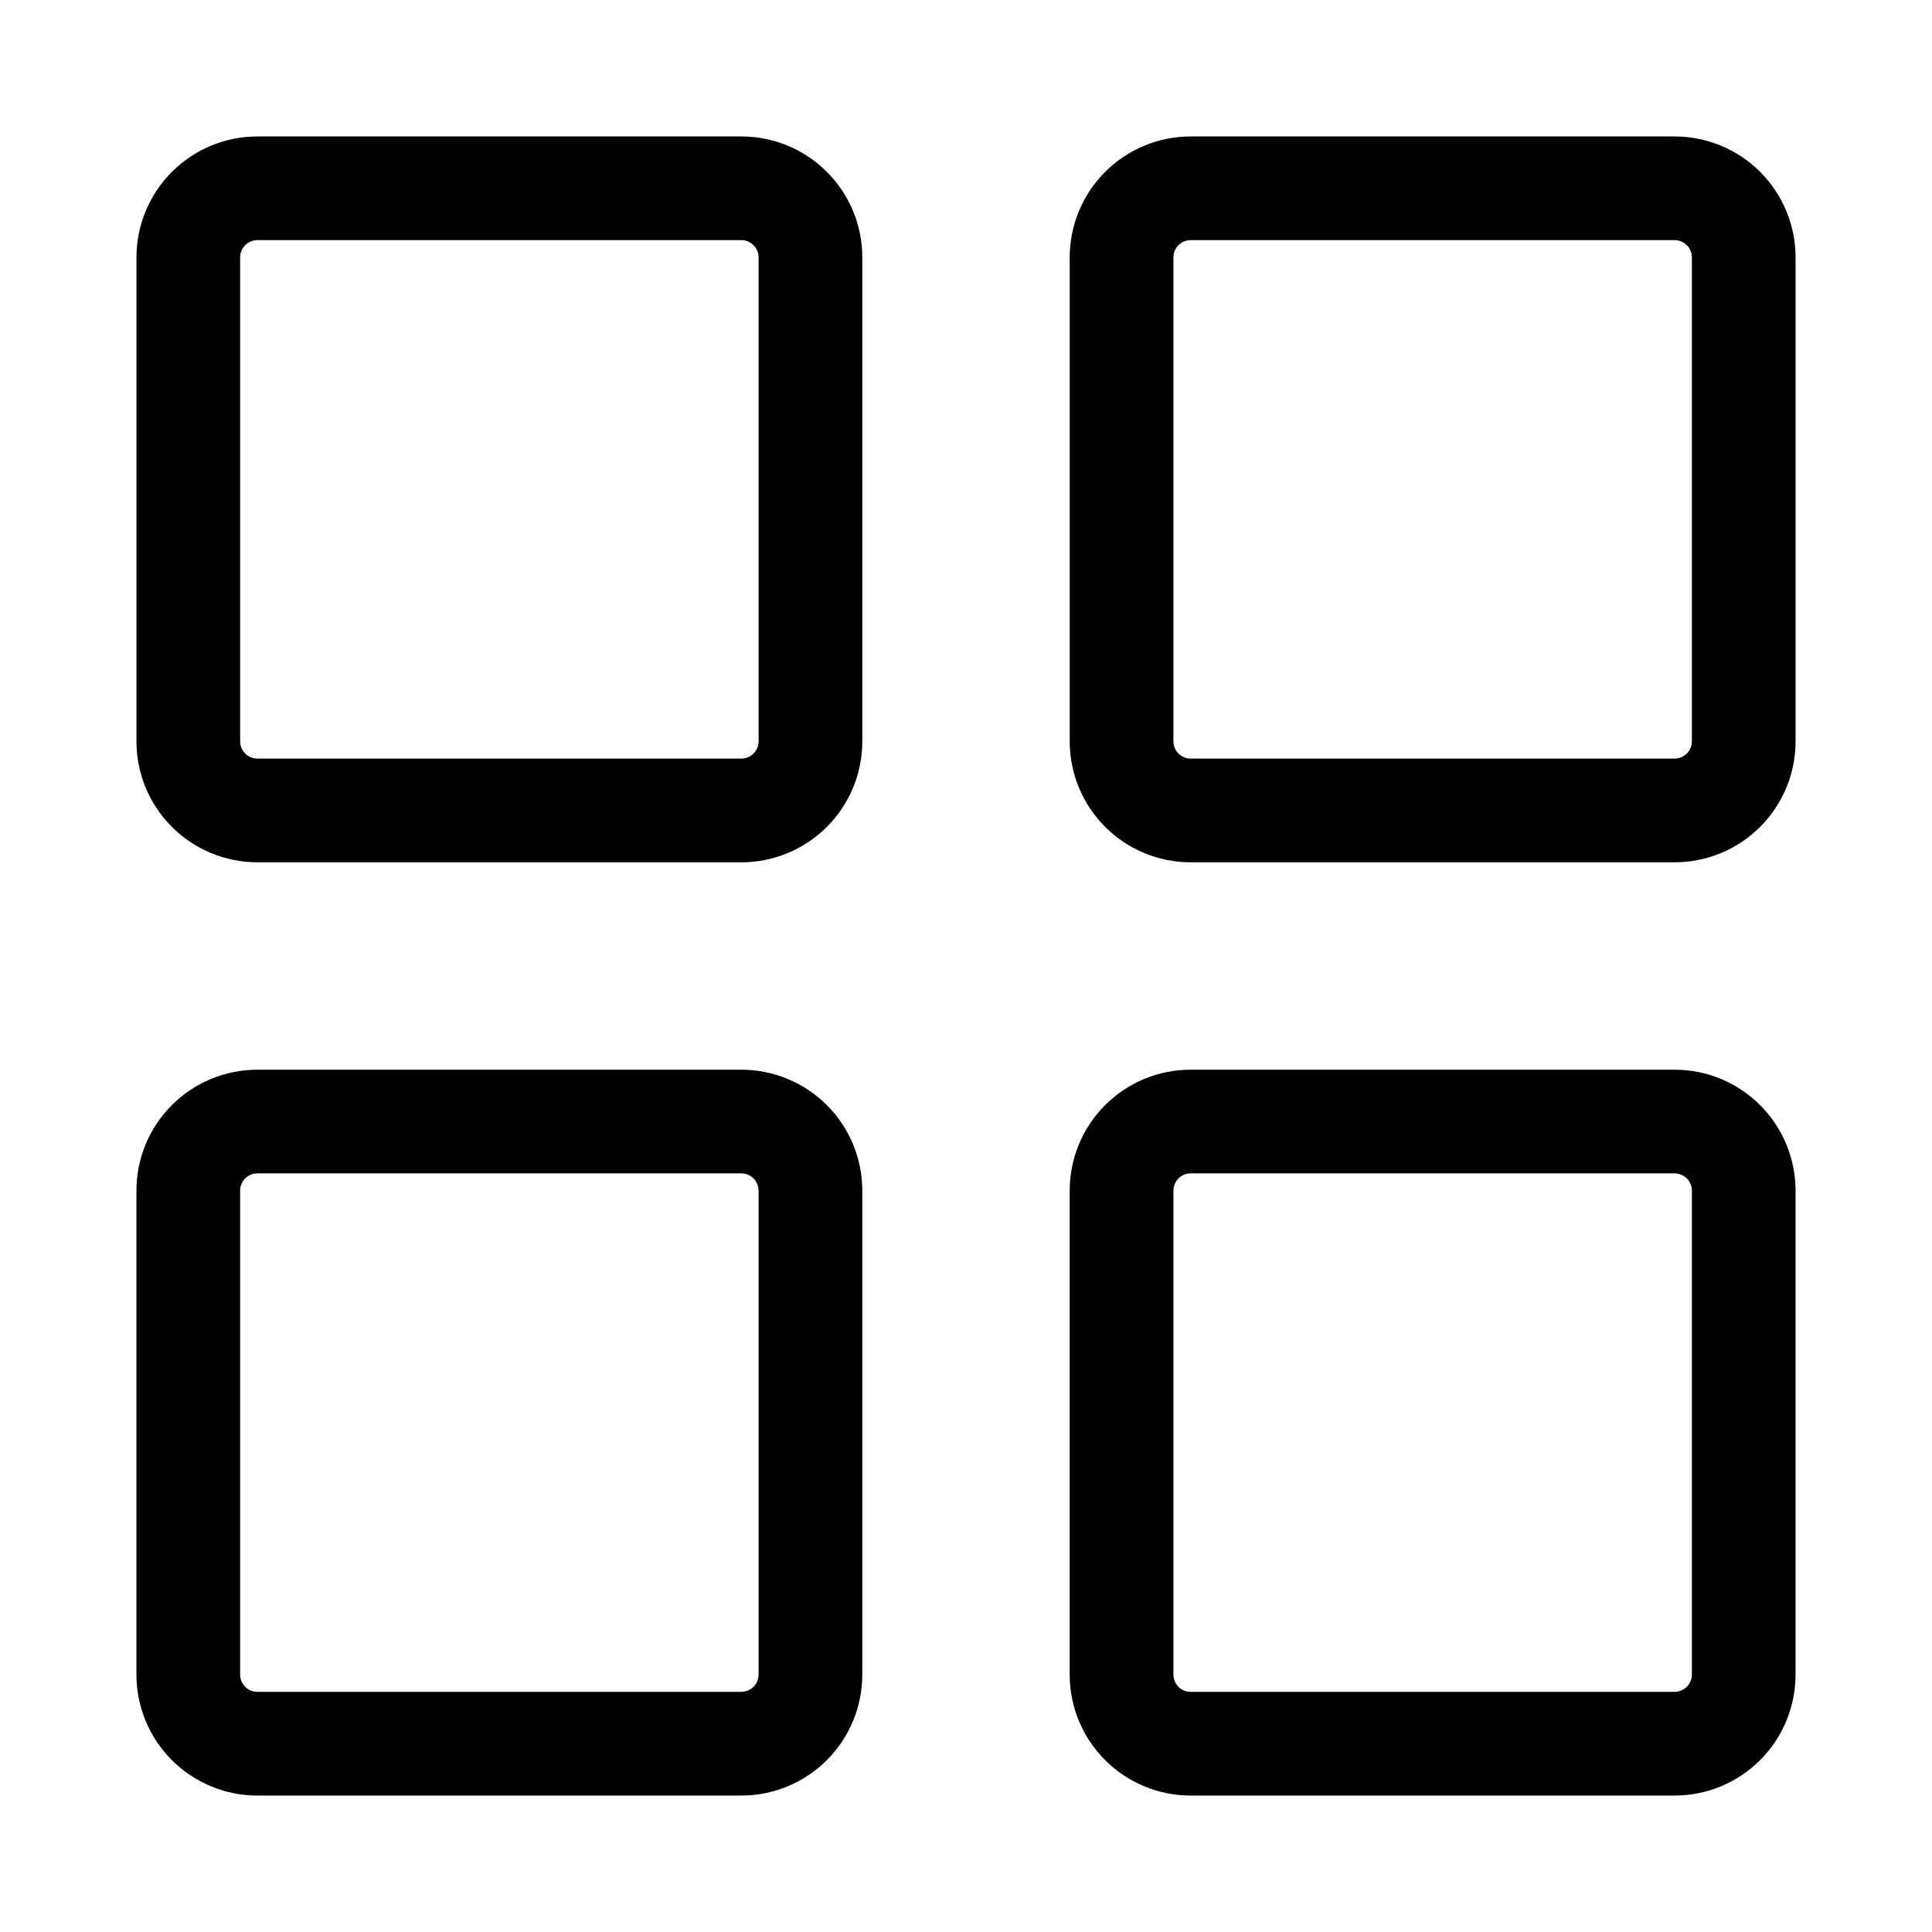
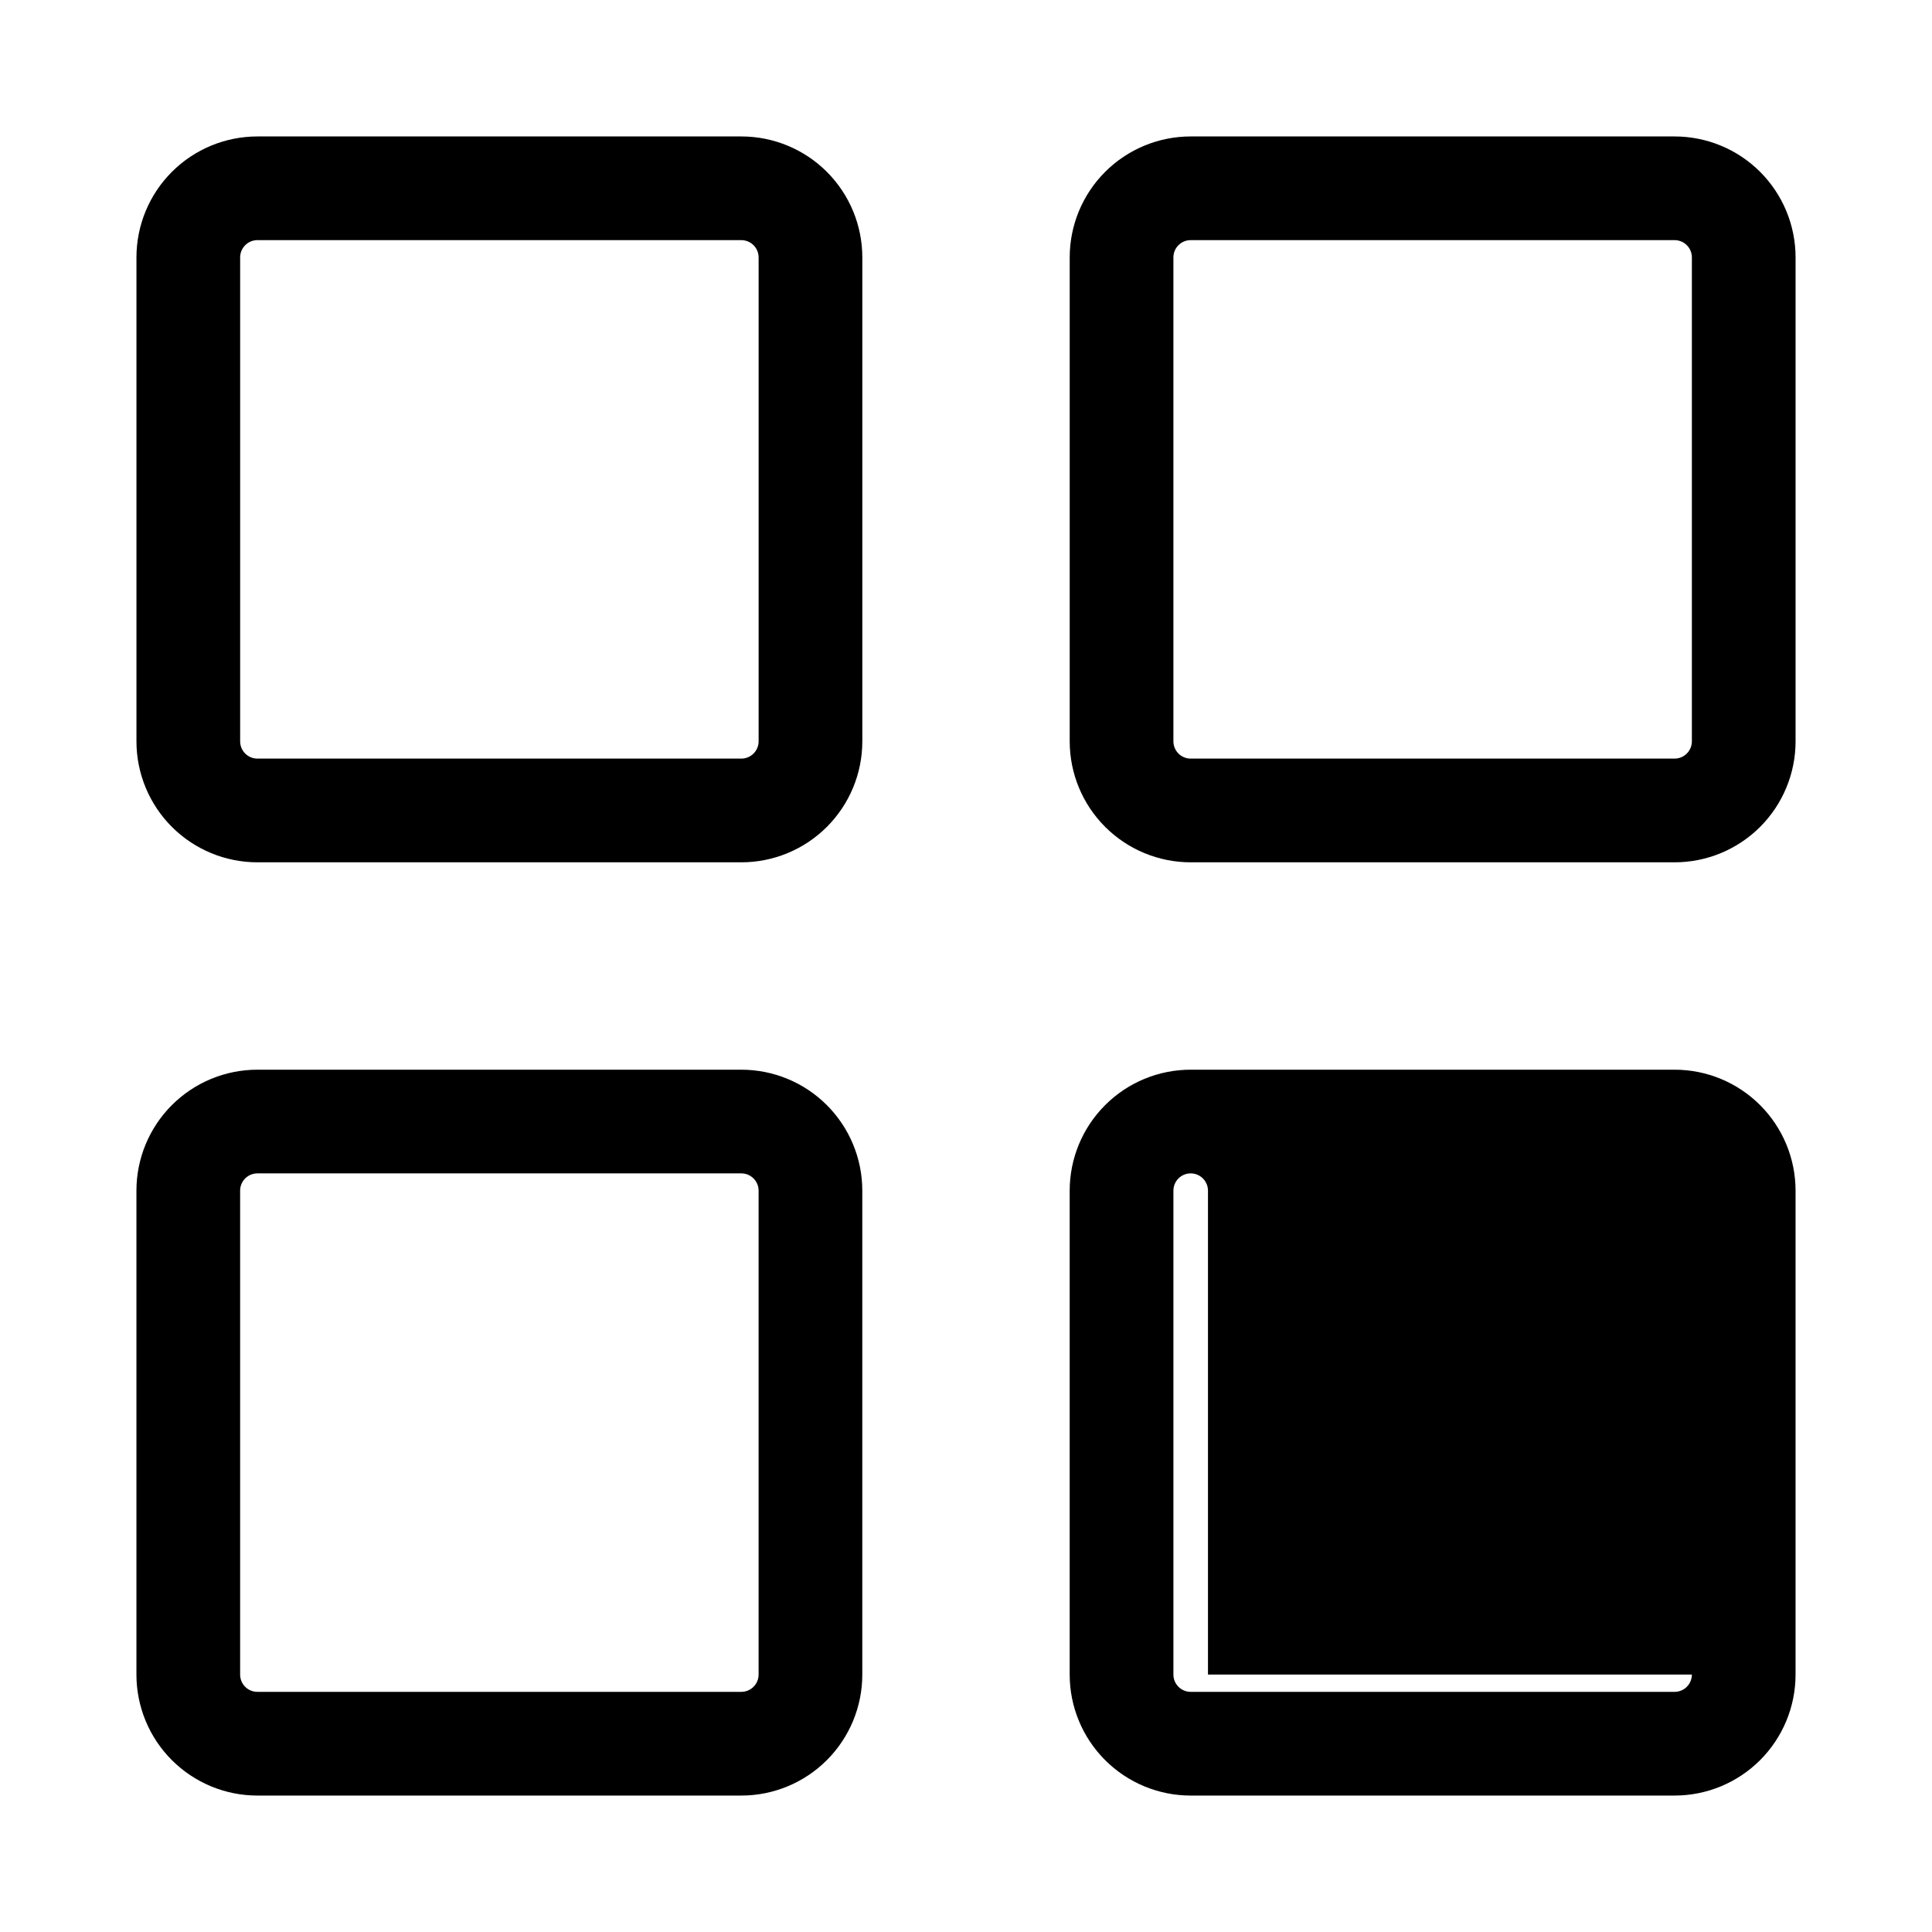
<svg xmlns="http://www.w3.org/2000/svg" fill="#000000" width="800px" height="800px" version="1.1" viewBox="144 144 512 512">
-   <path d="m340.46 180.16h-128.24c-8.504 0-16.656 3.375-22.672 9.387-6.012 6.016-9.387 14.168-9.387 22.672v128.24c0 8.504 3.375 16.656 9.387 22.672 6.016 6.012 14.168 9.391 22.672 9.391h128.24c8.504 0 16.656-3.379 22.672-9.391 6.012-6.016 9.391-14.168 9.391-22.672v-128.24c0-8.504-3.379-16.656-9.391-22.672-6.016-6.012-14.168-9.387-22.672-9.387zm4.582 160.3v-0.004c0 1.215-0.484 2.379-1.344 3.238-0.859 0.859-2.023 1.344-3.238 1.344h-128.24c-2.531 0-4.578-2.051-4.578-4.582v-128.24c0-2.531 2.047-4.578 4.578-4.578h128.24c1.215 0 2.379 0.48 3.238 1.34 0.859 0.859 1.344 2.023 1.344 3.238zm242.74-160.3h-128.24c-8.504 0-16.656 3.375-22.668 9.387-6.016 6.016-9.391 14.168-9.391 22.672v128.24c0 8.504 3.375 16.656 9.391 22.672 6.012 6.012 14.164 9.391 22.668 9.391h128.24c8.504 0 16.66-3.379 22.672-9.391 6.012-6.016 9.391-14.168 9.391-22.672v-128.24c0-8.504-3.379-16.656-9.391-22.672-6.012-6.012-14.168-9.387-22.672-9.387zm4.582 160.3v-0.004c0 1.215-0.484 2.379-1.344 3.238-0.859 0.859-2.023 1.344-3.238 1.344h-128.24c-2.527 0-4.578-2.051-4.578-4.582v-128.24c0-2.531 2.051-4.578 4.578-4.578h128.24c1.215 0 2.379 0.48 3.238 1.34 0.859 0.859 1.344 2.023 1.344 3.238zm-251.91 87.02h-128.24c-8.504 0-16.656 3.375-22.672 9.391-6.012 6.012-9.387 14.164-9.387 22.668v128.24c0 8.504 3.375 16.66 9.387 22.672 6.016 6.012 14.168 9.391 22.672 9.391h128.24c8.504 0 16.656-3.379 22.672-9.391 6.012-6.012 9.391-14.168 9.391-22.672v-128.24c0-8.504-3.379-16.656-9.391-22.668-6.016-6.016-14.168-9.391-22.672-9.391zm4.582 160.3v-0.004c0 1.215-0.484 2.379-1.344 3.238-0.859 0.859-2.023 1.344-3.238 1.344h-128.24c-2.531 0-4.578-2.051-4.578-4.582v-128.24c0-2.527 2.047-4.578 4.578-4.578h128.24c1.215 0 2.379 0.48 3.238 1.34 0.859 0.859 1.344 2.023 1.344 3.238zm242.75-160.3h-128.25c-8.504 0-16.656 3.375-22.668 9.391-6.016 6.012-9.391 14.164-9.391 22.668v128.24c0 8.504 3.375 16.66 9.391 22.672 6.012 6.012 14.164 9.391 22.668 9.391h128.24c8.504 0 16.66-3.379 22.672-9.391s9.391-14.168 9.391-22.672v-128.24c0-8.504-3.379-16.656-9.391-22.668-6.012-6.016-14.168-9.391-22.672-9.391zm4.582 160.3-0.004-0.004c0 1.215-0.484 2.379-1.344 3.238s-2.023 1.344-3.238 1.344h-128.24c-2.527 0-4.578-2.051-4.578-4.582v-128.24c0-2.527 2.051-4.578 4.578-4.578h128.24c1.215 0 2.379 0.48 3.238 1.34s1.344 2.023 1.344 3.238v128.24z" />
+   <path d="m340.46 180.16h-128.24c-8.504 0-16.656 3.375-22.672 9.387-6.012 6.016-9.387 14.168-9.387 22.672v128.24c0 8.504 3.375 16.656 9.387 22.672 6.016 6.012 14.168 9.391 22.672 9.391h128.24c8.504 0 16.656-3.379 22.672-9.391 6.012-6.016 9.391-14.168 9.391-22.672v-128.24c0-8.504-3.379-16.656-9.391-22.672-6.016-6.012-14.168-9.387-22.672-9.387zm4.582 160.3v-0.004c0 1.215-0.484 2.379-1.344 3.238-0.859 0.859-2.023 1.344-3.238 1.344h-128.24c-2.531 0-4.578-2.051-4.578-4.582v-128.24c0-2.531 2.047-4.578 4.578-4.578h128.24c1.215 0 2.379 0.48 3.238 1.34 0.859 0.859 1.344 2.023 1.344 3.238zm242.74-160.3h-128.24c-8.504 0-16.656 3.375-22.668 9.387-6.016 6.016-9.391 14.168-9.391 22.672v128.24c0 8.504 3.375 16.656 9.391 22.672 6.012 6.012 14.164 9.391 22.668 9.391h128.24c8.504 0 16.66-3.379 22.672-9.391 6.012-6.016 9.391-14.168 9.391-22.672v-128.24c0-8.504-3.379-16.656-9.391-22.672-6.012-6.012-14.168-9.387-22.672-9.387zm4.582 160.3v-0.004c0 1.215-0.484 2.379-1.344 3.238-0.859 0.859-2.023 1.344-3.238 1.344h-128.24c-2.527 0-4.578-2.051-4.578-4.582v-128.24c0-2.531 2.051-4.578 4.578-4.578h128.24c1.215 0 2.379 0.48 3.238 1.34 0.859 0.859 1.344 2.023 1.344 3.238zm-251.91 87.02h-128.24c-8.504 0-16.656 3.375-22.672 9.391-6.012 6.012-9.387 14.164-9.387 22.668v128.24c0 8.504 3.375 16.66 9.387 22.672 6.016 6.012 14.168 9.391 22.672 9.391h128.24c8.504 0 16.656-3.379 22.672-9.391 6.012-6.012 9.391-14.168 9.391-22.672v-128.24c0-8.504-3.379-16.656-9.391-22.668-6.016-6.016-14.168-9.391-22.672-9.391zm4.582 160.3v-0.004c0 1.215-0.484 2.379-1.344 3.238-0.859 0.859-2.023 1.344-3.238 1.344h-128.24c-2.531 0-4.578-2.051-4.578-4.582v-128.24c0-2.527 2.047-4.578 4.578-4.578h128.24c1.215 0 2.379 0.48 3.238 1.34 0.859 0.859 1.344 2.023 1.344 3.238zm242.75-160.3h-128.25c-8.504 0-16.656 3.375-22.668 9.391-6.016 6.012-9.391 14.164-9.391 22.668v128.24c0 8.504 3.375 16.66 9.391 22.672 6.012 6.012 14.164 9.391 22.668 9.391h128.24c8.504 0 16.66-3.379 22.672-9.391s9.391-14.168 9.391-22.672v-128.24c0-8.504-3.379-16.656-9.391-22.668-6.012-6.016-14.168-9.391-22.672-9.391zm4.582 160.3-0.004-0.004c0 1.215-0.484 2.379-1.344 3.238s-2.023 1.344-3.238 1.344h-128.24c-2.527 0-4.578-2.051-4.578-4.582v-128.24c0-2.527 2.051-4.578 4.578-4.578c1.215 0 2.379 0.48 3.238 1.34s1.344 2.023 1.344 3.238v128.24z" />
</svg>